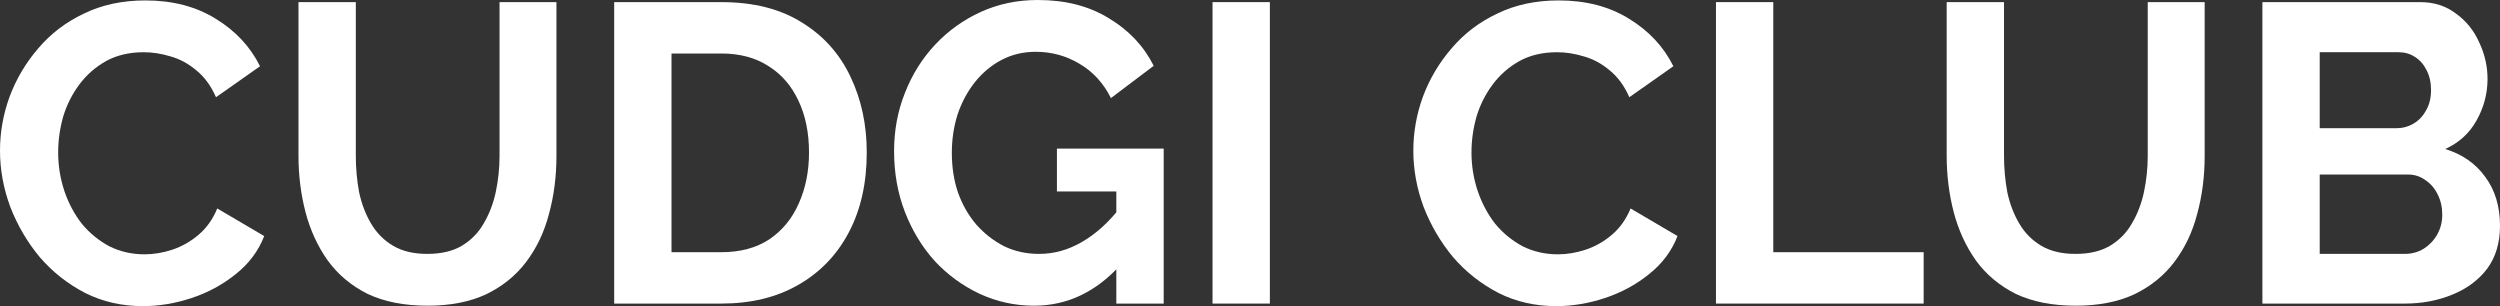
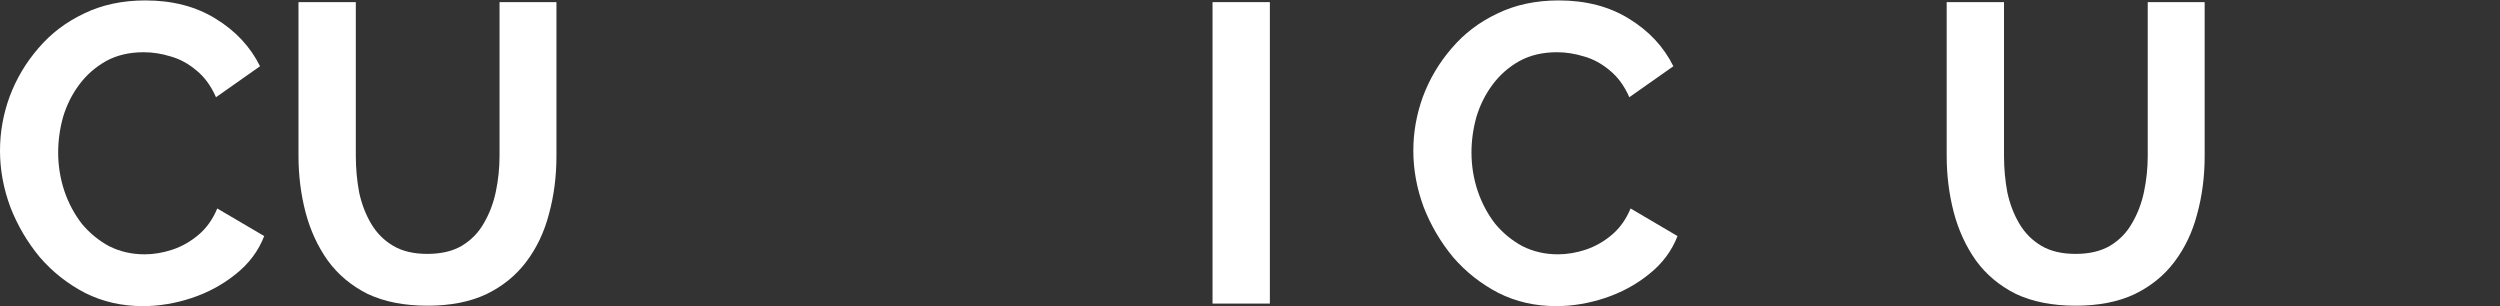
<svg xmlns="http://www.w3.org/2000/svg" width="147" height="18" viewBox="0 0 147 18" fill="none">
  <rect x="0" y="0" width="147" height="18" fill="#333333" stroke="none" />
  <path d="M0 8.863C0 7.781 0.187 6.724 0.562 5.692C0.953 4.644 1.514 3.695 2.247 2.846C2.98 1.981 3.876 1.298 4.934 0.799C5.992 0.283 7.197 0.025 8.549 0.025C10.145 0.025 11.521 0.383 12.677 1.098C13.849 1.814 14.72 2.746 15.29 3.895L12.701 5.717C12.408 5.051 12.025 4.527 11.553 4.144C11.081 3.745 10.576 3.47 10.039 3.32C9.501 3.154 8.972 3.071 8.451 3.071C7.604 3.071 6.864 3.245 6.228 3.595C5.61 3.945 5.089 4.402 4.665 4.968C4.242 5.534 3.924 6.166 3.713 6.865C3.517 7.564 3.42 8.264 3.42 8.963C3.42 9.745 3.542 10.502 3.786 11.234C4.03 11.95 4.372 12.591 4.812 13.157C5.268 13.706 5.805 14.147 6.424 14.48C7.059 14.796 7.751 14.954 8.5 14.954C9.037 14.954 9.583 14.863 10.136 14.68C10.69 14.496 11.203 14.205 11.675 13.806C12.148 13.406 12.514 12.89 12.774 12.258L15.535 13.881C15.193 14.763 14.631 15.512 13.849 16.128C13.084 16.743 12.221 17.209 11.26 17.526C10.299 17.842 9.347 18 8.402 18C7.165 18 6.033 17.742 5.007 17.226C3.981 16.694 3.094 15.995 2.345 15.129C1.612 14.247 1.034 13.265 0.611 12.183C0.204 11.085 0 9.978 0 8.863Z" fill="white" />
  <path d="M25.147 17.975C23.763 17.975 22.582 17.742 21.605 17.276C20.645 16.793 19.863 16.136 19.261 15.304C18.674 14.472 18.243 13.531 17.966 12.483C17.689 11.418 17.551 10.311 17.551 9.162V0.125H20.922V9.162C20.922 9.895 20.987 10.61 21.117 11.309C21.264 11.992 21.5 12.607 21.825 13.157C22.151 13.706 22.582 14.139 23.12 14.455C23.657 14.771 24.325 14.929 25.123 14.929C25.937 14.929 26.613 14.771 27.15 14.455C27.704 14.122 28.135 13.681 28.445 13.132C28.77 12.582 29.006 11.967 29.153 11.284C29.299 10.585 29.373 9.878 29.373 9.162V0.125H32.719V9.162C32.719 10.377 32.572 11.517 32.279 12.582C32.002 13.648 31.555 14.588 30.936 15.404C30.333 16.203 29.552 16.835 28.591 17.301C27.63 17.75 26.482 17.975 25.147 17.975Z" fill="white" />
-   <path d="M36.114 17.85V0.125H42.416C44.305 0.125 45.884 0.524 47.154 1.323C48.425 2.105 49.377 3.171 50.012 4.519C50.647 5.85 50.965 7.331 50.965 8.963C50.965 10.76 50.615 12.325 49.914 13.656C49.214 14.988 48.221 16.019 46.935 16.752C45.664 17.484 44.158 17.85 42.416 17.85H36.114ZM47.57 8.963C47.57 7.814 47.366 6.807 46.959 5.942C46.552 5.06 45.966 4.377 45.2 3.895C44.435 3.395 43.507 3.146 42.416 3.146H39.485V14.829H42.416C43.523 14.829 44.459 14.58 45.225 14.08C45.99 13.565 46.568 12.866 46.959 11.983C47.366 11.085 47.57 10.078 47.57 8.963Z" fill="white" />
-   <path d="M60.804 17.975C59.68 17.975 58.614 17.742 57.604 17.276C56.611 16.81 55.731 16.169 54.966 15.354C54.217 14.521 53.631 13.556 53.208 12.458C52.784 11.359 52.572 10.169 52.572 8.888C52.572 7.673 52.784 6.533 53.208 5.467C53.631 4.386 54.225 3.437 54.991 2.621C55.756 1.806 56.651 1.165 57.677 0.699C58.703 0.233 59.819 0 61.024 0C62.652 0 64.044 0.358 65.2 1.074C66.373 1.773 67.252 2.705 67.838 3.87L65.323 5.767C64.883 4.885 64.264 4.211 63.466 3.745C62.685 3.279 61.83 3.046 60.901 3.046C60.169 3.046 59.501 3.204 58.899 3.52C58.296 3.836 57.775 4.269 57.335 4.818C56.896 5.368 56.554 6 56.31 6.716C56.082 7.431 55.968 8.189 55.968 8.988C55.968 9.836 56.09 10.619 56.334 11.334C56.594 12.05 56.953 12.674 57.409 13.207C57.881 13.739 58.426 14.164 59.045 14.48C59.664 14.78 60.348 14.929 61.097 14.929C61.976 14.929 62.815 14.696 63.613 14.23C64.427 13.764 65.184 13.082 65.884 12.183V15.578C64.435 17.176 62.742 17.975 60.804 17.975ZM65.64 11.259H62.147V8.738H68.425V17.85H65.64V11.259Z" fill="white" />
  <path d="M71.297 17.85V0.125H74.668V17.85H71.297Z" fill="white" />
  <path d="M83.104 8.863C83.104 7.781 83.291 6.724 83.665 5.692C84.056 4.644 84.618 3.695 85.351 2.846C86.084 1.981 86.979 1.298 88.038 0.799C89.096 0.283 90.301 0.025 91.653 0.025C93.248 0.025 94.624 0.383 95.781 1.098C96.953 1.814 97.824 2.746 98.394 3.895L95.805 5.717C95.512 5.051 95.129 4.527 94.657 4.144C94.185 3.745 93.68 3.47 93.142 3.32C92.605 3.154 92.076 3.071 91.555 3.071C90.708 3.071 89.967 3.245 89.332 3.595C88.713 3.945 88.192 4.402 87.769 4.968C87.346 5.534 87.028 6.166 86.816 6.865C86.621 7.564 86.523 8.264 86.523 8.963C86.523 9.745 86.645 10.502 86.89 11.234C87.134 11.95 87.476 12.591 87.915 13.157C88.371 13.706 88.909 14.147 89.528 14.48C90.163 14.796 90.855 14.954 91.604 14.954C92.141 14.954 92.687 14.863 93.24 14.68C93.794 14.496 94.307 14.205 94.779 13.806C95.251 13.406 95.618 12.89 95.878 12.258L98.638 13.881C98.296 14.763 97.734 15.512 96.953 16.128C96.188 16.743 95.325 17.209 94.364 17.526C93.403 17.842 92.451 18 91.506 18C90.269 18 89.137 17.742 88.111 17.226C87.085 16.694 86.198 15.995 85.448 15.129C84.716 14.247 84.138 13.265 83.714 12.183C83.307 11.085 83.104 9.978 83.104 8.863Z" fill="white" />
-   <path d="M100.899 17.85V0.125H104.269V14.829H113.111V17.85H100.899Z" fill="white" />
  <path d="M122.062 17.975C120.678 17.975 119.497 17.742 118.52 17.276C117.559 16.793 116.778 16.136 116.175 15.304C115.589 14.472 115.157 13.531 114.881 12.483C114.604 11.418 114.465 10.311 114.465 9.162V0.125H117.836V9.162C117.836 9.895 117.901 10.61 118.031 11.309C118.178 11.992 118.414 12.607 118.74 13.157C119.065 13.706 119.497 14.139 120.034 14.455C120.572 14.771 121.239 14.929 122.037 14.929C122.851 14.929 123.527 14.771 124.065 14.455C124.618 14.122 125.05 13.681 125.359 13.132C125.685 12.582 125.921 11.967 126.067 11.284C126.214 10.585 126.287 9.878 126.287 9.162V0.125H129.634V9.162C129.634 10.377 129.487 11.517 129.194 12.582C128.917 13.648 128.469 14.588 127.85 15.404C127.248 16.203 126.466 16.835 125.506 17.301C124.545 17.75 123.397 17.975 122.062 17.975Z" fill="white" />
-   <path d="M147 13.282C147 14.28 146.748 15.121 146.243 15.803C145.738 16.469 145.054 16.976 144.191 17.326C143.344 17.675 142.416 17.85 141.407 17.85H133.029V0.125H142.31C143.124 0.125 143.825 0.35 144.411 0.799C145.013 1.232 145.469 1.798 145.779 2.497C146.104 3.179 146.267 3.895 146.267 4.644C146.267 5.492 146.056 6.3 145.632 7.065C145.209 7.831 144.59 8.397 143.776 8.763C144.769 9.062 145.551 9.603 146.121 10.386C146.707 11.168 147 12.133 147 13.282ZM143.605 12.633C143.605 12.183 143.515 11.784 143.336 11.434C143.157 11.068 142.913 10.785 142.603 10.585C142.31 10.369 141.968 10.261 141.578 10.261H136.399V14.929H141.407C141.814 14.929 142.18 14.829 142.506 14.63C142.848 14.413 143.116 14.13 143.312 13.781C143.507 13.431 143.605 13.049 143.605 12.633ZM136.399 3.071V7.54H140.894C141.268 7.54 141.61 7.448 141.92 7.265C142.229 7.082 142.473 6.824 142.652 6.491C142.848 6.158 142.945 5.759 142.945 5.293C142.945 4.843 142.856 4.452 142.677 4.119C142.514 3.786 142.286 3.528 141.993 3.345C141.716 3.162 141.398 3.071 141.04 3.071H136.399Z" fill="white" />
</svg>